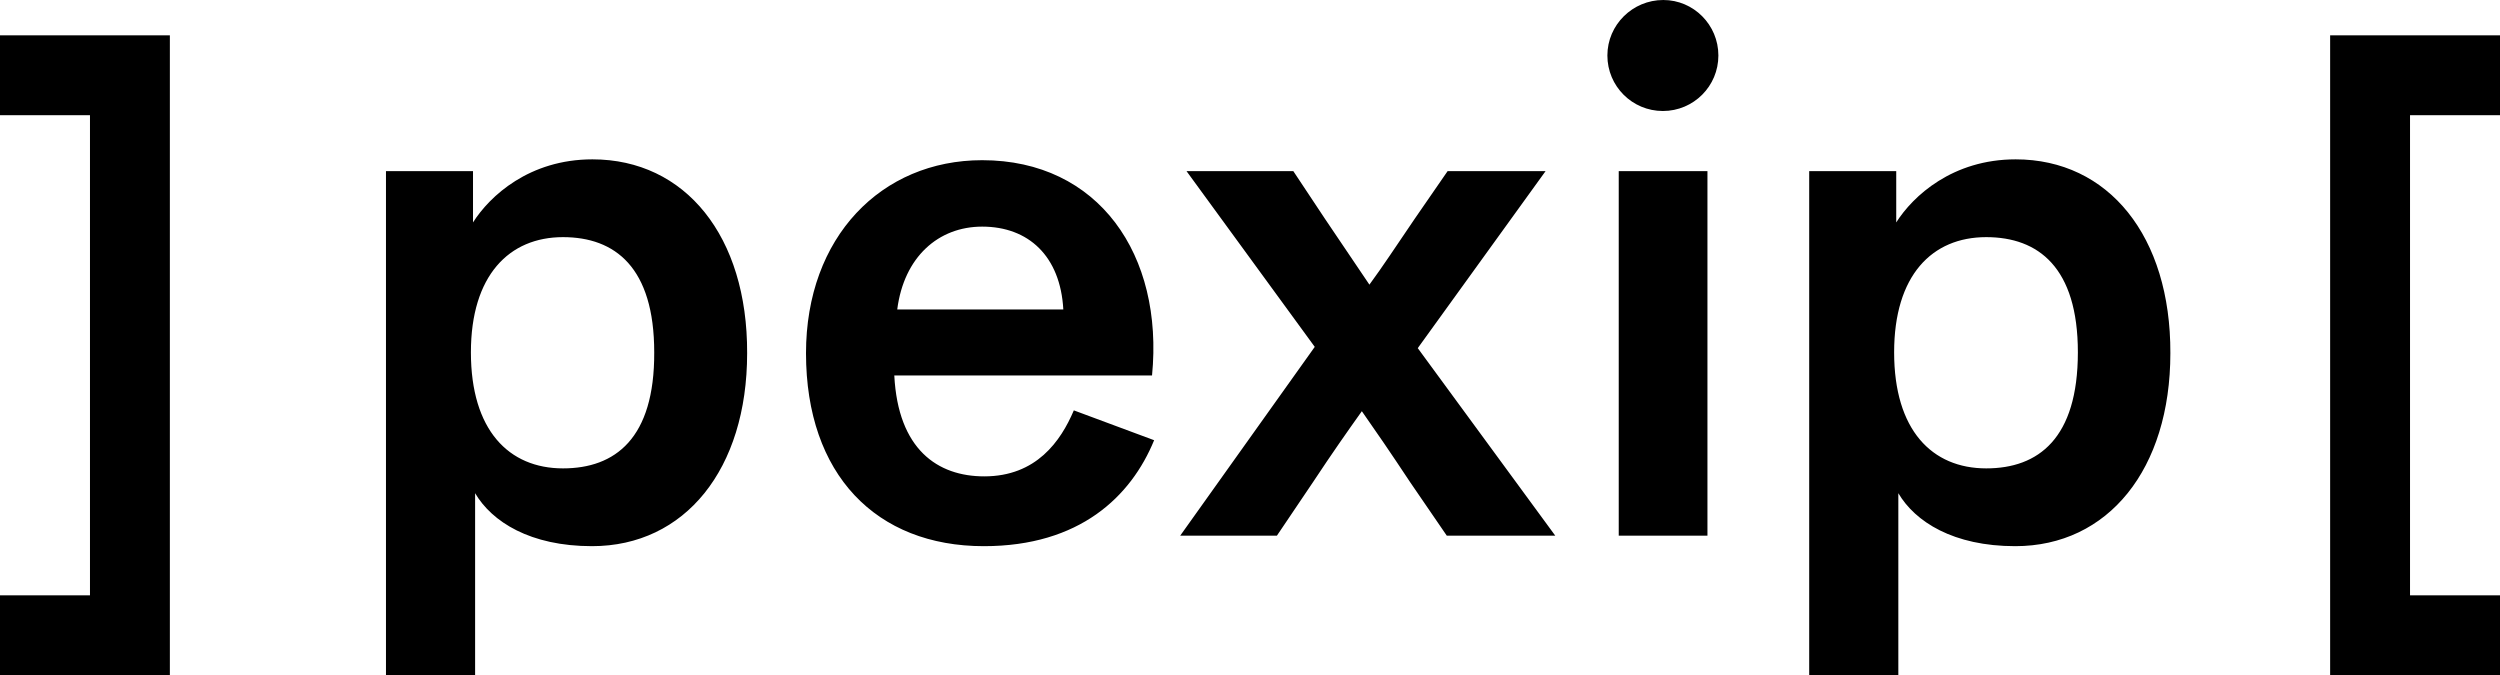
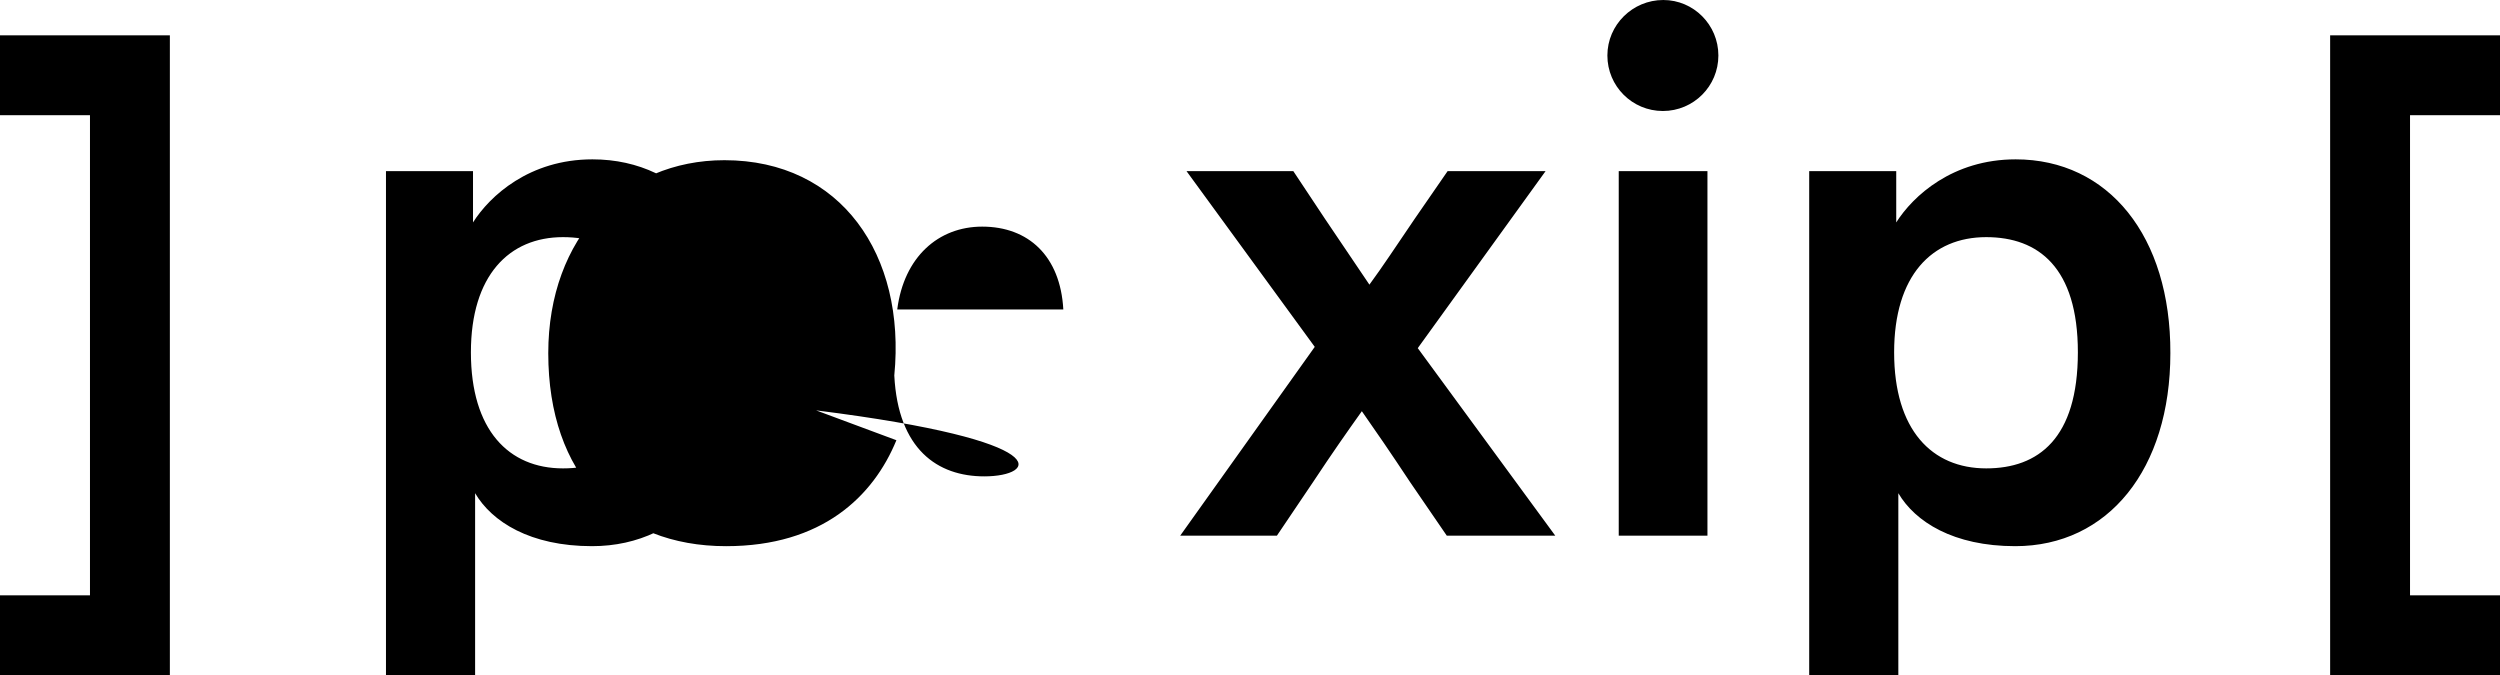
<svg xmlns="http://www.w3.org/2000/svg" version="1.1" id="Layer_1" x="0px" y="0px" viewBox="0 0 594.6 160.6" style="enable-background:new 0 0 594.6 160.6;" xml:space="preserve">
  <g>
-     <path d="M140.9,37.9c-15,0-24.4,8.7-28.4,15V40.7H91.8v119.9H113v-29.8v-13.5c4,6.8,13.1,12.6,27.8,12.6 c22.1,0,36.9-18.3,36.9-45.9C177.8,56.2,163,37.9,140.9,37.9 M133.9,111.4c-12.9,0-21.9-9.1-21.9-27.6c0-18.3,9.1-27.4,21.9-27.4 c12.4,0,21.7,7.2,21.7,27.4C155.7,104.3,146.3,111.4,133.9,111.4 M479.4,37.9c-15,0-24.4,8.7-28.4,15V40.7h-20.7v119.9h21.2v-29.8 v-13.5c4,6.8,13.1,12.6,27.8,12.6c22.1,0,36.9-18.3,36.9-45.9C516.3,56.2,501.5,37.9,479.4,37.9 M472.4,111.4 c-12.9,0-21.9-9.1-21.9-27.6c0-18.3,9-27.4,21.9-27.4c12.4,0,21.8,7.2,21.8,27.4C494.2,104.3,484.8,111.4,472.4,111.4 M337.2,82.8 l32.7,44.6h-25.8l-8.7-12.7c-4.7-7.1-8.2-12.2-11.5-16.9c-3.7,5.2-7,9.9-11.5,16.7l-8.7,12.9h-23l32-44.9l-30.5-41.8h25.4l7.5,11.3 c4.7,7,7.5,11.1,10.6,15.7c3.3-4.5,5.9-8.5,10.8-15.7l7.8-11.3h23.3L337.2,82.8z M385,40.7h21.1v86.7H385V40.7z M408.7,13.2 c0,7.3-5.9,13.2-13.2,13.2c-7.3,0-13.2-5.9-13.2-13.2S388.3,0,395.6,0C402.8,0,408.7,5.9,408.7,13.2 M594.6,8.4v19h-21.4v114.2 h21.4v19h-40.4V8.4H594.6z M234.1,113.3c-11.1,0-20.5-6.4-21.4-24H274c2.8-28.7-12.7-51.2-40.4-51.2c-24,0-41.9,18.3-41.9,45.9 c0,28.9,16.7,45.9,42.3,45.9c22.8,0,35-11.8,40.5-25.2l-19.1-7.1C252.3,104.9,246.5,113.3,234.1,113.3 M233.6,53.9 c11,0,18.6,7,19.3,19.7h-39.5C215,61.1,223.2,53.9,233.6,53.9 M0,160.6v-19h21.4V27.4H0v-19h40.4v152.2H0z" />
+     <path d="M140.9,37.9c-15,0-24.4,8.7-28.4,15V40.7H91.8v119.9H113v-29.8v-13.5c4,6.8,13.1,12.6,27.8,12.6 c22.1,0,36.9-18.3,36.9-45.9C177.8,56.2,163,37.9,140.9,37.9 M133.9,111.4c-12.9,0-21.9-9.1-21.9-27.6c0-18.3,9.1-27.4,21.9-27.4 c12.4,0,21.7,7.2,21.7,27.4C155.7,104.3,146.3,111.4,133.9,111.4 M479.4,37.9c-15,0-24.4,8.7-28.4,15V40.7h-20.7v119.9h21.2v-29.8 v-13.5c4,6.8,13.1,12.6,27.8,12.6c22.1,0,36.9-18.3,36.9-45.9C516.3,56.2,501.5,37.9,479.4,37.9 M472.4,111.4 c-12.9,0-21.9-9.1-21.9-27.6c0-18.3,9-27.4,21.9-27.4c12.4,0,21.8,7.2,21.8,27.4C494.2,104.3,484.8,111.4,472.4,111.4 M337.2,82.8 l32.7,44.6h-25.8l-8.7-12.7c-4.7-7.1-8.2-12.2-11.5-16.9c-3.7,5.2-7,9.9-11.5,16.7l-8.7,12.9h-23l32-44.9l-30.5-41.8h25.4l7.5,11.3 c4.7,7,7.5,11.1,10.6,15.7c3.3-4.5,5.9-8.5,10.8-15.7l7.8-11.3h23.3L337.2,82.8z M385,40.7h21.1v86.7H385V40.7z M408.7,13.2 c0,7.3-5.9,13.2-13.2,13.2c-7.3,0-13.2-5.9-13.2-13.2S388.3,0,395.6,0C402.8,0,408.7,5.9,408.7,13.2 M594.6,8.4v19h-21.4v114.2 h21.4v19h-40.4V8.4H594.6z M234.1,113.3c-11.1,0-20.5-6.4-21.4-24c2.8-28.7-12.7-51.2-40.4-51.2c-24,0-41.9,18.3-41.9,45.9 c0,28.9,16.7,45.9,42.3,45.9c22.8,0,35-11.8,40.5-25.2l-19.1-7.1C252.3,104.9,246.5,113.3,234.1,113.3 M233.6,53.9 c11,0,18.6,7,19.3,19.7h-39.5C215,61.1,223.2,53.9,233.6,53.9 M0,160.6v-19h21.4V27.4H0v-19h40.4v152.2H0z" />
  </g>
</svg>